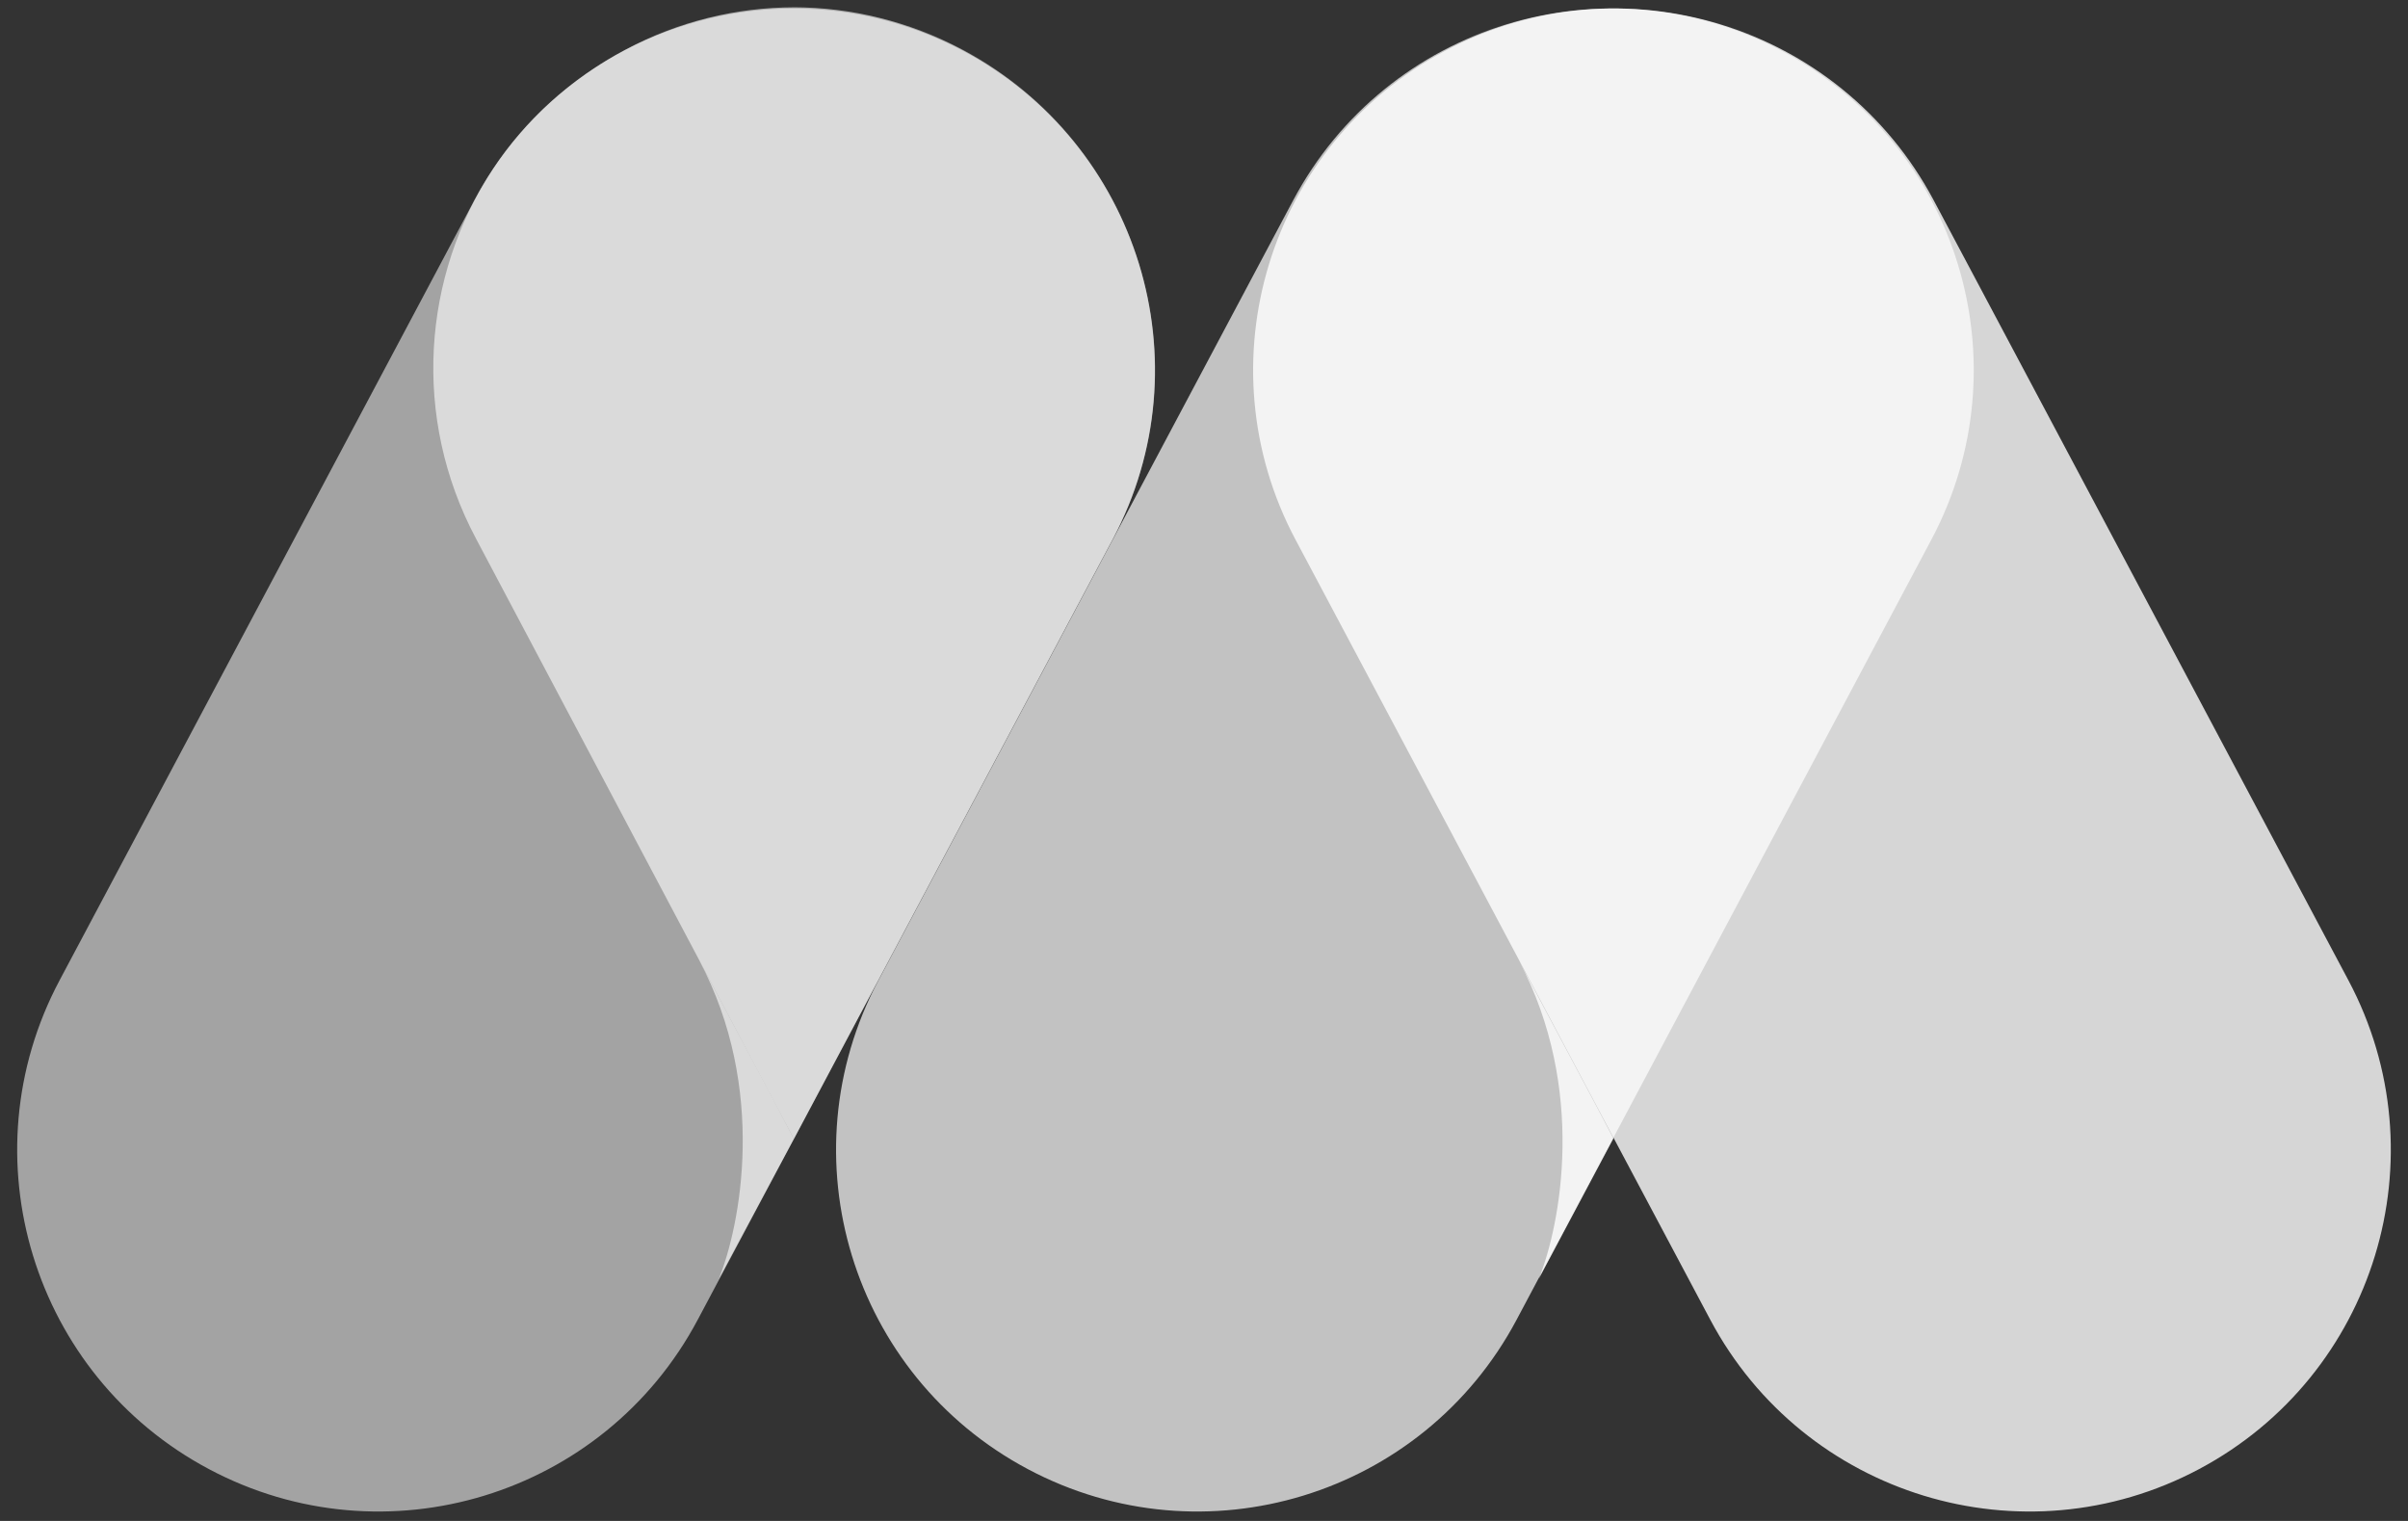
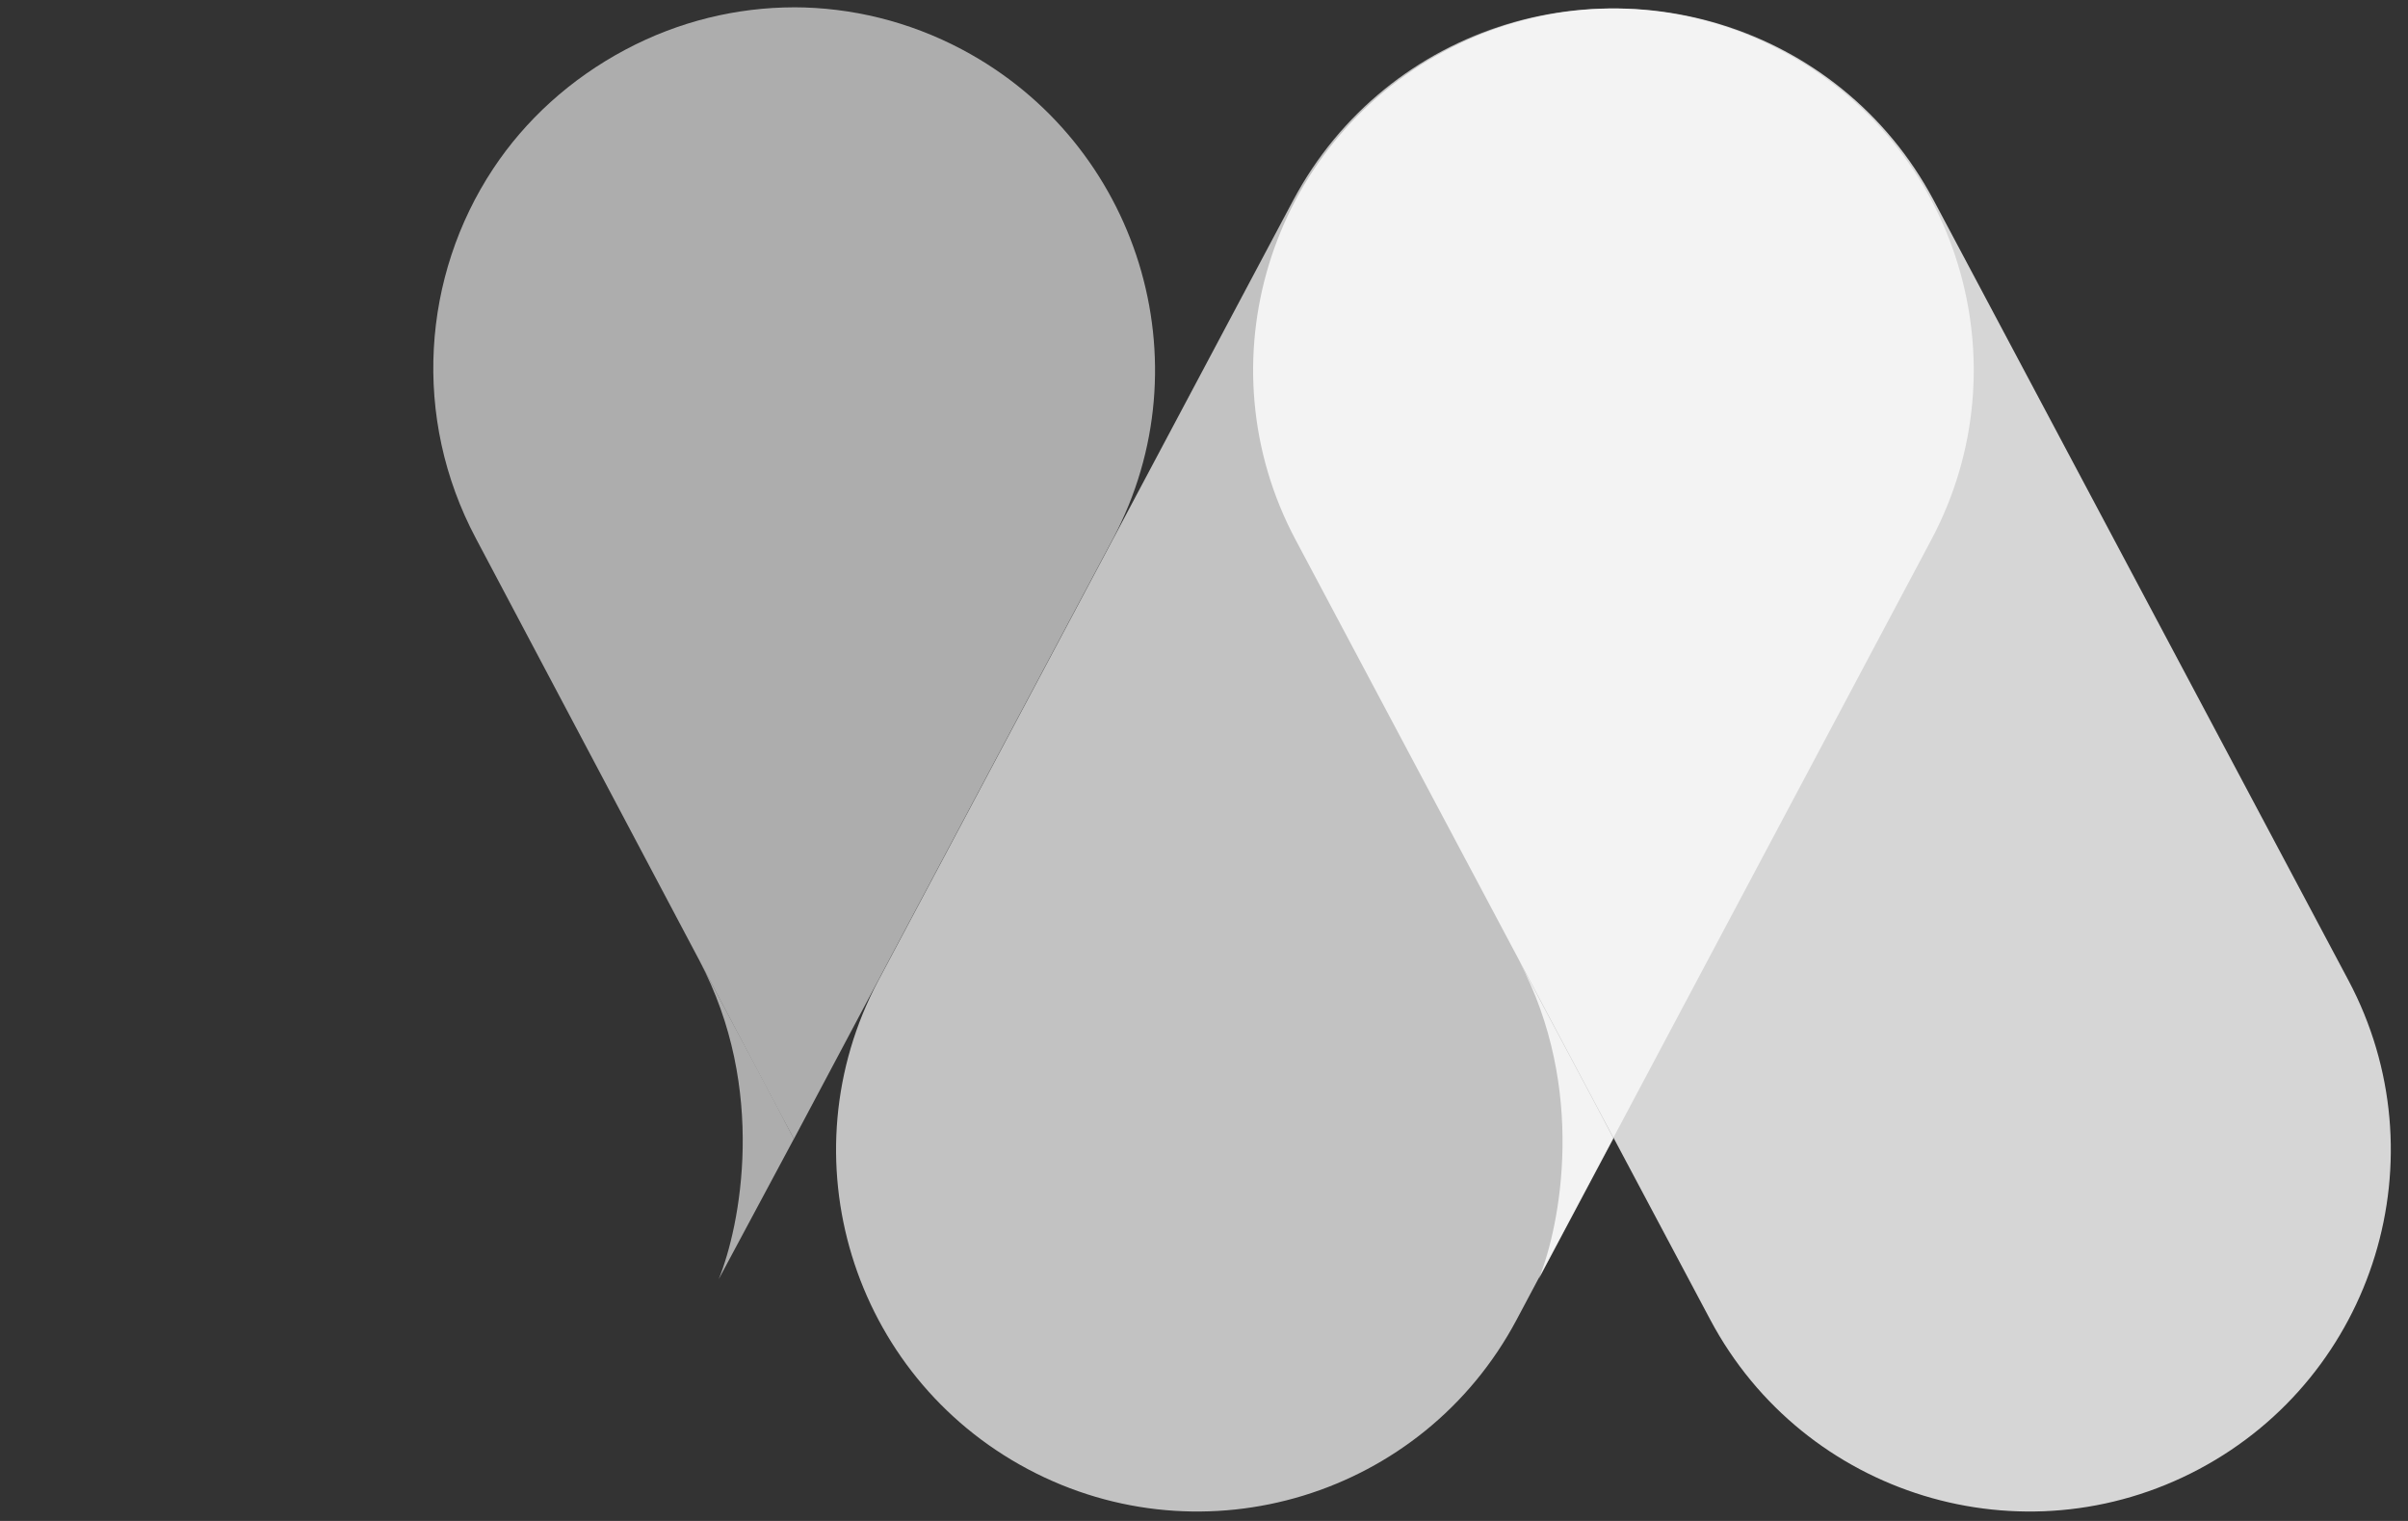
<svg xmlns="http://www.w3.org/2000/svg" fill="none" height="48" viewBox="0 0 76 48" width="76">
  <rect x="0" y="0" width="76" height="48" fill="#333333" stroke="none" />
  <g fill="#fff">
-     <path d="m14.97 6.321c2.957-5.562 9.864-7.674 15.426-4.716 5.562 2.957 7.674 9.864 4.716 15.426l-13.09 24.618c-2.957 5.562-9.864 7.674-15.426 4.716-5.562-2.957-7.674-9.864-4.716-15.426z" opacity=".55" />
    <path d="m40.815 6.321c2.957-5.562 9.864-7.674 15.426-4.716 5.562 2.957 7.674 9.864 4.716 15.426l-13.09 24.618c-2.957 5.562-9.864 7.674-15.426 4.716-5.562-2.957-7.674-9.864-4.716-15.426z" opacity=".7" />
    <path d="m61.03 6.321c-2.957-5.562-9.864-7.674-15.426-4.716-5.562 2.957-7.674 9.864-4.716 15.426l13.09 24.618c2.958 5.562 9.864 7.674 15.426 4.716s7.674-9.864 4.716-15.426z" opacity=".8" />
    <path d="m48.566 40.36 2.356-4.431c-.442-.852-1.67-3.147-2.985-5.619 2.155 4.056 1.309 8.373.629 10.05z" opacity=".8" />
    <path d="m25.054.23c1.798.004 3.621.435 5.319 1.337 5.562 2.957 7.71 9.876 4.753 15.438l-10.069 18.939-10.036-18.95c-2.033-3.823-1.69-8.29.541-11.664 1.015-1.535 2.436-2.837 4.175-3.762 1.698-.903 3.521-1.333 5.319-1.337z" opacity=".6" />
    <path d="m22.684 40.37 2.371-4.426c-.442-.852-1.67-3.162-2.985-5.634 2.155 4.056 1.294 8.383.614 10.06z" opacity=".6" />
  </g>
</svg>